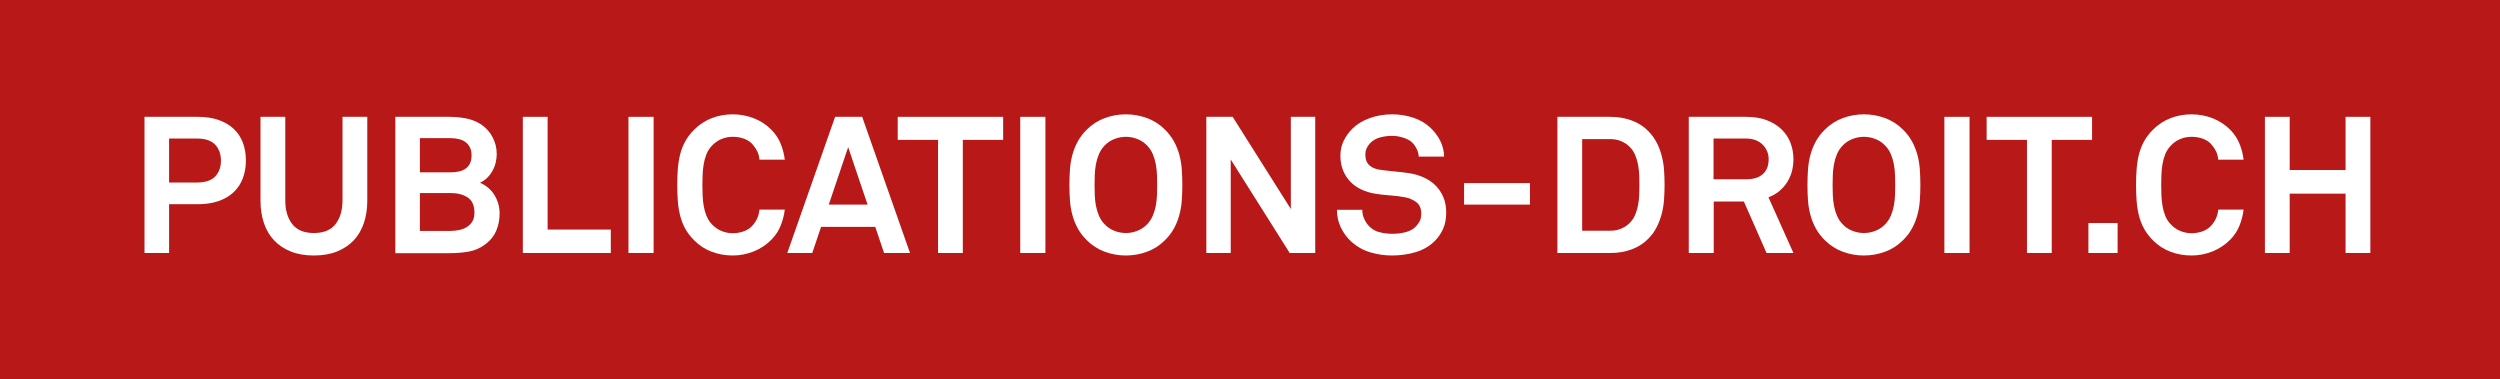
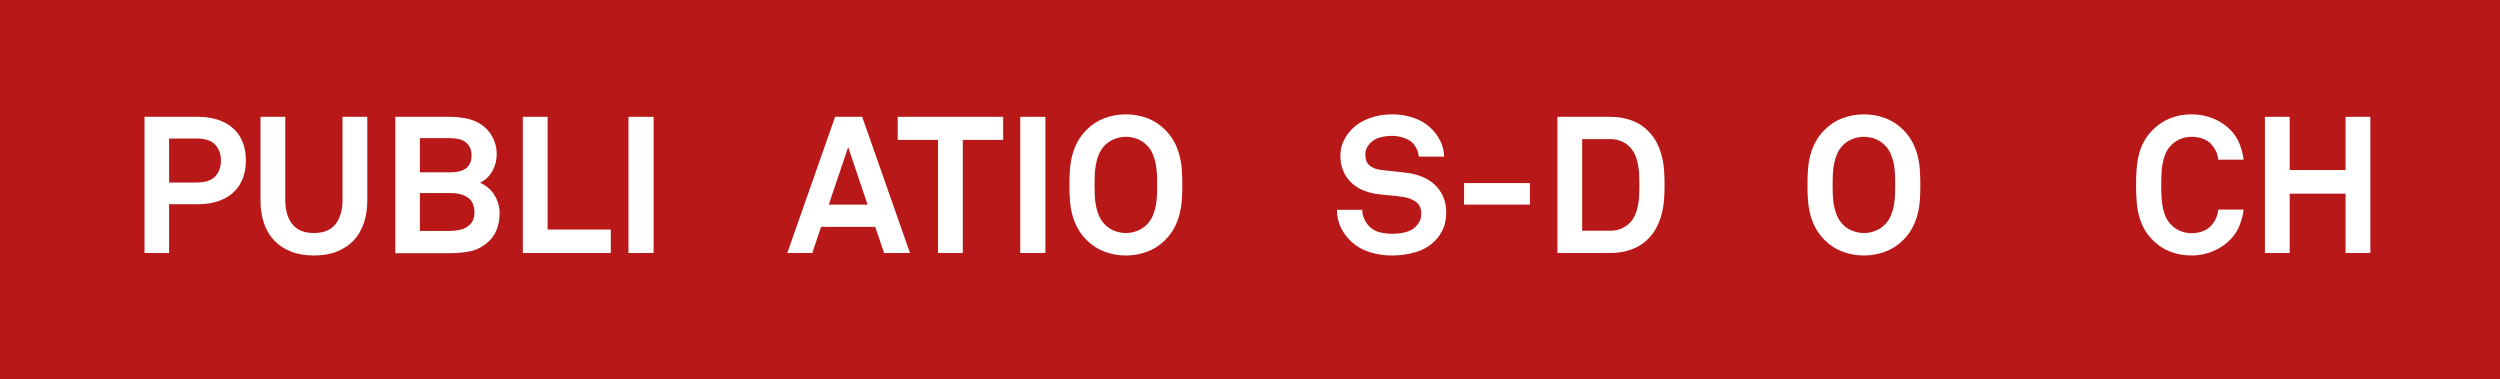
<svg xmlns="http://www.w3.org/2000/svg" version="1.1" id="Calque_1" x="0px" y="0px" viewBox="0 78.46 850.39 129" enable-background="new 0 78.46 850.39 129" xml:space="preserve">
  <g id="Calque_2">
    <rect x="-1.09" y="77.077" fill="#B81817" width="854.583" height="133.242" />
  </g>
  <g id="Calque_1_1_">
    <g enable-background="new    ">
      <path fill="#FFFFFF" d="M83.645,133.03c0,2.221-0.349,4.246-1.045,6.076c-0.697,1.829-1.731,3.397-3.103,4.703    c-1.372,1.307-3.082,2.32-5.128,3.038c-2.048,0.719-4.399,1.078-7.055,1.078h-9.799v16.593h-8.362v-46.317h18.161    c2.656,0,5.008,0.359,7.055,1.078c2.047,0.719,3.756,1.721,5.128,3.005c1.372,1.285,2.406,2.842,3.103,4.671    C83.297,128.784,83.645,130.809,83.645,133.03z M75.153,133.095c0-2.221-0.653-4.028-1.96-5.422    c-1.307-1.393-3.376-2.091-6.206-2.091h-9.473v14.96h9.473c2.83,0,4.899-0.686,6.206-2.058    C74.5,137.113,75.153,135.317,75.153,133.095z" />
      <path fill="#FFFFFF" d="M124.932,146.749c0,2.743-0.382,5.258-1.143,7.545c-0.763,2.287-1.906,4.246-3.43,5.88    c-1.525,1.633-3.42,2.907-5.683,3.821c-2.265,0.915-4.9,1.372-7.905,1.372c-3.005,0-5.641-0.457-7.905-1.372    c-2.265-0.914-4.16-2.188-5.683-3.821c-1.525-1.634-2.668-3.593-3.43-5.88c-0.762-2.287-1.143-4.802-1.143-7.545v-28.548h8.427    v28.418c0,3.31,0.784,5.989,2.352,8.035c1.568,2.048,4.028,3.07,7.382,3.07c3.353,0,5.814-1.022,7.382-3.07    c1.568-2.046,2.352-4.725,2.352-8.035v-28.418h8.427V146.749z" />
      <path fill="#FFFFFF" d="M169.942,151.06c0,2.091-0.371,4.029-1.111,5.814c-0.741,1.787-1.938,3.311-3.593,4.573    c-1.829,1.394-3.789,2.265-5.879,2.613c-2.091,0.349-4.246,0.522-6.467,0.522h-18.422v-46.382h18.422    c1.872,0,3.734,0.174,5.585,0.523c1.851,0.349,3.56,1.024,5.128,2.025c1.699,1.133,3.015,2.592,3.953,4.377    c0.936,1.786,1.404,3.681,1.404,5.683c0,0.959-0.109,1.917-0.326,2.875c-0.219,0.959-0.567,1.884-1.046,2.776    c-0.48,0.893-1.078,1.699-1.797,2.417c-0.718,0.718-1.558,1.296-2.515,1.731c2.221,1.003,3.887,2.45,4.998,4.345    C169.387,146.847,169.942,148.883,169.942,151.06z M160.404,131.332c0-1.088-0.196-2.014-0.588-2.777    c-0.392-0.761-0.915-1.372-1.568-1.829s-1.415-0.784-2.286-0.98c-0.872-0.196-1.786-0.294-2.744-0.294h-10.387v11.628h10.583    c0.957,0,1.862-0.098,2.711-0.294c0.849-0.196,1.59-0.512,2.221-0.947c0.631-0.435,1.132-1.023,1.503-1.764    C160.218,133.335,160.404,132.421,160.404,131.332z M161.384,150.865c0-2.482-0.763-4.224-2.287-5.226    c-1.525-1.001-3.397-1.502-5.618-1.502h-10.648v12.869h10.387c0.958,0,1.927-0.098,2.907-0.293    c0.98-0.197,1.862-0.533,2.646-1.013c0.784-0.478,1.414-1.11,1.894-1.894C161.144,153.02,161.384,152.04,161.384,150.865z" />
      <path fill="#FFFFFF" d="M177.846,164.518v-46.317h8.427v38.347h21.493v7.97H177.846z" />
      <path fill="#FFFFFF" d="M213.775,164.518v-46.317h8.558v46.317H213.775z" />
-       <path fill="#FFFFFF" d="M266.951,149.754c-0.219,1.83-0.676,3.626-1.372,5.39c-0.697,1.764-1.721,3.343-3.07,4.736    c-1.742,1.787-3.767,3.147-6.076,4.083c-2.309,0.935-4.704,1.404-7.186,1.404s-4.845-0.414-7.088-1.242    c-2.244-0.827-4.258-2.133-6.043-3.92c-1.264-1.263-2.276-2.59-3.038-3.985c-0.763-1.393-1.339-2.875-1.731-4.443    c-0.392-1.568-0.653-3.211-0.784-4.932c-0.131-1.72-0.196-3.538-0.196-5.455c0-1.872,0.065-3.68,0.196-5.422    c0.131-1.742,0.392-3.397,0.784-4.965c0.392-1.568,0.968-3.048,1.731-4.442c0.762-1.393,1.774-2.721,3.038-3.985    c1.785-1.785,3.799-3.103,6.043-3.953c2.242-0.849,4.605-1.274,7.088-1.274s4.877,0.447,7.186,1.339    c2.308,0.893,4.333,2.233,6.076,4.018c1.35,1.394,2.373,2.962,3.07,4.704c0.696,1.742,1.153,3.527,1.372,5.356h-8.623    c-0.088-1.001-0.305-1.883-0.653-2.646c-0.349-0.762-0.827-1.513-1.437-2.254c-0.741-0.958-1.731-1.676-2.972-2.156    c-1.241-0.479-2.581-0.719-4.018-0.719c-1.35,0-2.646,0.261-3.887,0.784c-1.241,0.523-2.319,1.285-3.234,2.287    c-0.784,0.827-1.394,1.786-1.829,2.874c-0.436,1.089-0.751,2.232-0.947,3.43c-0.196,1.199-0.316,2.407-0.359,3.626    c-0.044,1.22-0.065,2.352-0.065,3.398c0,1.045,0.021,2.178,0.065,3.397c0.043,1.22,0.163,2.428,0.359,3.626    c0.196,1.198,0.511,2.342,0.947,3.43c0.435,1.089,1.045,2.047,1.829,2.874c0.915,1.003,1.993,1.765,3.234,2.287    c1.241,0.523,2.536,0.784,3.887,0.784c1.437,0,2.777-0.251,4.018-0.752c1.241-0.5,2.231-1.23,2.972-2.189    c1.219-1.479,1.916-3.178,2.09-5.095H266.951z" />
      <path fill="#FFFFFF" d="M300.725,164.518l-3.005-8.884h-18.422l-3.005,8.884H267.8l16.266-46.317h9.211l16.266,46.317H300.725z     M288.508,128.523l-6.598,19.533h13.196L288.508,128.523z" />
      <path fill="#FFFFFF" d="M327.509,126.04v38.478h-8.428V126.04h-13.719v-7.839h35.865v7.839H327.509z" />
      <path fill="#FFFFFF" d="M347.041,164.518v-46.317h8.558v46.317H347.041z" />
      <path fill="#FFFFFF" d="M402.177,141.392c0,1.916-0.065,3.723-0.196,5.422c-0.131,1.699-0.415,3.332-0.849,4.9    c-0.436,1.568-1.035,3.048-1.797,4.442c-0.763,1.394-1.775,2.723-3.038,3.985c-1.786,1.787-3.833,3.103-6.14,3.953    c-2.309,0.848-4.704,1.274-7.186,1.274c-2.483,0-4.878-0.425-7.186-1.274c-2.309-0.849-4.355-2.166-6.14-3.953    c-1.264-1.263-2.276-2.591-3.038-3.985c-0.763-1.393-1.362-2.874-1.797-4.442c-0.436-1.568-0.719-3.201-0.849-4.9    c-0.131-1.699-0.196-3.505-0.196-5.422c0-1.872,0.065-3.68,0.196-5.422c0.13-1.742,0.413-3.397,0.849-4.965    c0.435-1.568,1.034-3.048,1.797-4.442c0.762-1.393,1.774-2.721,3.038-3.985c1.785-1.785,3.832-3.103,6.14-3.953    c2.308-0.849,4.704-1.274,7.186-1.274c2.482,0,4.877,0.425,7.186,1.274c2.308,0.849,4.354,2.167,6.14,3.953    c1.263,1.264,2.275,2.592,3.038,3.985c0.762,1.394,1.361,2.874,1.797,4.442c0.435,1.568,0.719,3.223,0.849,4.965    C402.111,137.712,402.177,139.52,402.177,141.392z M393.619,141.392c0-1.046-0.022-2.177-0.065-3.398    c-0.044-1.219-0.174-2.427-0.392-3.626c-0.219-1.197-0.555-2.34-1.013-3.43c-0.457-1.088-1.078-2.047-1.862-2.874    c-0.914-1.002-2.025-1.764-3.332-2.287s-2.635-0.784-3.985-0.784c-1.35,0-2.678,0.261-3.985,0.784s-2.417,1.285-3.332,2.287    c-0.784,0.827-1.405,1.786-1.862,2.874c-0.457,1.089-0.795,2.232-1.013,3.43c-0.219,1.199-0.349,2.407-0.392,3.626    c-0.044,1.22-0.065,2.352-0.065,3.398c0,1.045,0.021,2.178,0.065,3.397c0.043,1.22,0.173,2.417,0.392,3.593    c0.218,1.176,0.555,2.309,1.013,3.397c0.457,1.089,1.078,2.048,1.862,2.875c0.914,1.002,2.025,1.764,3.332,2.287    c1.307,0.522,2.635,0.784,3.985,0.784c1.349,0,2.678-0.261,3.985-0.784c1.307-0.523,2.417-1.285,3.332-2.287    c0.784-0.827,1.405-1.786,1.862-2.875c0.457-1.088,0.794-2.221,1.013-3.397c0.218-1.176,0.348-2.374,0.392-3.593    C393.597,143.57,393.619,142.437,393.619,141.392z" />
-       <path fill="#FFFFFF" d="M438.695,164.518l-20.056-31.814v31.814h-8.296v-46.317h8.95l19.794,31.357v-31.357h8.297v46.317H438.695z    " />
      <path fill="#FFFFFF" d="M491.936,150.734c0,2.178-0.359,4.05-1.078,5.618c-0.719,1.568-1.645,2.918-2.777,4.05    c-1.787,1.786-3.953,3.06-6.5,3.821c-2.548,0.762-5.259,1.144-8.134,1.144c-2.482,0-4.932-0.359-7.349-1.078    s-4.584-1.948-6.5-3.691c-1.394-1.263-2.548-2.82-3.462-4.671c-0.914-1.851-1.371-3.887-1.371-6.108h8.623    c0,1.133,0.229,2.188,0.686,3.168c0.457,0.98,1.034,1.819,1.732,2.515c1.001,1.002,2.21,1.666,3.625,1.992    c1.414,0.326,2.798,0.49,4.148,0.49c1.611,0,3.136-0.185,4.573-0.555c1.437-0.369,2.59-1.013,3.462-1.927    c0.522-0.566,0.957-1.165,1.307-1.797c0.347-0.631,0.522-1.513,0.522-2.646c0-1.698-0.555-2.972-1.666-3.822    c-1.11-0.848-2.385-1.404-3.822-1.666c-1.567-0.304-3.289-0.522-5.16-0.653c-1.873-0.131-3.572-0.326-5.095-0.588    c-1.612-0.261-3.126-0.719-4.54-1.372c-1.416-0.653-2.657-1.512-3.724-2.58c-1.068-1.067-1.916-2.352-2.547-3.854    c-0.632-1.503-0.947-3.211-0.947-5.128c0-1.829,0.369-3.505,1.11-5.03c0.741-1.524,1.72-2.896,2.94-4.116    c1.523-1.524,3.484-2.721,5.879-3.593c2.395-0.871,4.965-1.307,7.708-1.307c2.482,0,4.867,0.382,7.154,1.143    c2.287,0.763,4.214,1.884,5.781,3.364c1.393,1.307,2.515,2.788,3.365,4.442c0.849,1.656,1.296,3.462,1.339,5.422h-8.624    c-0.044-0.827-0.251-1.643-0.62-2.45c-0.371-0.805-0.839-1.513-1.405-2.123c-0.741-0.784-1.786-1.393-3.135-1.829    c-1.35-0.435-2.657-0.653-3.92-0.653c-1.307,0-2.646,0.175-4.017,0.523c-1.372,0.349-2.538,1.024-3.495,2.025    c-0.48,0.523-0.86,1.089-1.143,1.698c-0.284,0.611-0.425,1.35-0.425,2.221c0,1.525,0.435,2.689,1.307,3.495    c0.87,0.806,2.003,1.318,3.398,1.535c1.479,0.219,3.145,0.415,4.997,0.588c1.851,0.175,3.538,0.371,5.063,0.588    c1.741,0.261,3.386,0.73,4.932,1.405c1.546,0.676,2.897,1.568,4.05,2.678c1.154,1.111,2.068,2.45,2.744,4.018    C491.597,147.01,491.936,148.774,491.936,150.734z" />
      <path fill="#FFFFFF" d="M498.01,148.056v-7.317h22.407v7.317H498.01z" />
      <path fill="#FFFFFF" d="M566.212,141.326c0,1.612-0.056,3.234-0.164,4.867c-0.109,1.633-0.359,3.234-0.752,4.802    c-0.391,1.568-0.947,3.081-1.666,4.54c-0.719,1.459-1.666,2.799-2.842,4.017c-1.525,1.612-3.408,2.842-5.65,3.691    c-2.244,0.849-4.693,1.274-7.349,1.274h-18.031v-46.317h18.031c2.656,0,5.105,0.424,7.349,1.274    c2.243,0.849,4.125,2.08,5.65,3.691c1.176,1.22,2.123,2.548,2.842,3.985c0.719,1.437,1.275,2.939,1.666,4.508    c0.392,1.568,0.643,3.169,0.752,4.801C566.156,138.093,566.212,139.716,566.212,141.326z M557.654,141.326    c0-1.045-0.023-2.155-0.066-3.332c-0.044-1.176-0.175-2.34-0.392-3.495c-0.218-1.153-0.545-2.254-0.979-3.299    c-0.436-1.046-1.068-1.981-1.894-2.809c-0.784-0.784-1.732-1.415-2.842-1.894c-1.111-0.479-2.342-0.719-3.691-0.719h-9.604v31.161    h9.604c1.349,0,2.58-0.239,3.691-0.719c1.11-0.479,2.057-1.111,2.842-1.894c0.827-0.827,1.458-1.764,1.894-2.81    c0.434-1.045,0.762-2.144,0.979-3.299c0.218-1.153,0.348-2.329,0.392-3.527C557.631,143.493,557.654,142.372,557.654,141.326z" />
-       <path fill="#FFFFFF" d="M600.9,164.518l-7.708-17.508h-10.257v17.508h-8.493v-46.317h19.533c2.744,0,5.128,0.403,7.154,1.208    c2.025,0.806,3.701,1.873,5.03,3.201c1.328,1.329,2.309,2.853,2.94,4.573c0.631,1.721,0.947,3.518,0.947,5.39    c0,3.136-0.774,5.847-2.32,8.133c-1.546,2.286-3.604,3.909-6.173,4.866l8.493,18.945H600.9z M601.618,132.573    c0-0.915-0.175-1.797-0.523-2.646c-0.349-0.849-0.849-1.6-1.502-2.254c-0.654-0.653-1.46-1.164-2.417-1.535    c-0.958-0.369-2.025-0.555-3.201-0.555h-11.106v13.849h11.237c2.395,0,4.246-0.588,5.553-1.764    C600.965,136.493,601.618,134.794,601.618,132.573z" />
      <path fill="#FFFFFF" d="M653.227,141.392c0,1.916-0.066,3.723-0.197,5.422c-0.131,1.699-0.414,3.332-0.849,4.9    c-0.435,1.568-1.035,3.048-1.796,4.442c-0.763,1.394-1.776,2.723-3.038,3.985c-1.787,1.787-3.833,3.103-6.14,3.953    c-2.31,0.848-4.704,1.274-7.186,1.274c-2.482,0-4.878-0.425-7.185-1.274c-2.31-0.849-4.356-2.166-6.141-3.953    c-1.264-1.263-2.276-2.591-3.037-3.985c-0.763-1.393-1.361-2.874-1.797-4.442c-0.436-1.568-0.719-3.201-0.849-4.9    c-0.131-1.699-0.196-3.505-0.196-5.422c0-1.872,0.065-3.68,0.196-5.422c0.131-1.742,0.413-3.397,0.849-4.965    c0.435-1.568,1.034-3.048,1.797-4.442c0.762-1.393,1.774-2.721,3.037-3.985c1.786-1.785,3.832-3.103,6.141-3.953    c2.308-0.849,4.703-1.274,7.185-1.274c2.482,0,4.877,0.425,7.186,1.274c2.308,0.849,4.354,2.167,6.14,3.953    c1.263,1.264,2.276,2.592,3.038,3.985c0.761,1.394,1.36,2.874,1.796,4.442c0.435,1.568,0.719,3.223,0.849,4.965    C653.161,137.712,653.227,139.52,653.227,141.392z M644.669,141.392c0-1.046-0.023-2.177-0.066-3.398    c-0.044-1.219-0.175-2.427-0.391-3.626c-0.219-1.197-0.556-2.34-1.013-3.43c-0.457-1.088-1.078-2.047-1.862-2.874    c-0.915-1.002-2.025-1.764-3.332-2.287s-2.636-0.784-3.985-0.784c-1.35,0-2.678,0.261-3.984,0.784    c-1.307,0.523-2.417,1.285-3.332,2.287c-0.784,0.827-1.404,1.786-1.862,2.874c-0.458,1.089-0.795,2.232-1.013,3.43    c-0.219,1.199-0.349,2.407-0.392,3.626c-0.044,1.22-0.065,2.352-0.065,3.398c0,1.045,0.021,2.178,0.065,3.397    c0.043,1.22,0.174,2.417,0.392,3.593c0.218,1.176,0.555,2.309,1.013,3.397c0.457,1.089,1.077,2.048,1.862,2.875    c0.914,1.002,2.025,1.764,3.332,2.287c1.307,0.522,2.634,0.784,3.984,0.784c1.35,0,2.679-0.261,3.985-0.784    c1.307-0.523,2.417-1.285,3.332-2.287c0.784-0.827,1.404-1.786,1.862-2.875c0.457-1.088,0.795-2.221,1.013-3.397    c0.217-1.176,0.347-2.374,0.391-3.593C644.646,143.57,644.669,142.437,644.669,141.392z" />
-       <path fill="#FFFFFF" d="M661.392,164.518v-46.317h8.558v46.317H661.392z" />
-       <path fill="#FFFFFF" d="M697.91,126.04v38.478h-8.427V126.04h-13.718v-7.839h35.865v7.839H697.91z" />
-       <path fill="#FFFFFF" d="M710.388,164.518v-10.191h9.929v10.191H710.388z" />
+       <path fill="#FFFFFF" d="M710.388,164.518v-10.191v10.191H710.388z" />
      <path fill="#FFFFFF" d="M763.172,149.754c-0.219,1.83-0.676,3.626-1.371,5.39c-0.698,1.764-1.722,3.343-3.07,4.736    c-1.743,1.787-3.768,3.147-6.076,4.083c-2.31,0.935-4.704,1.404-7.186,1.404c-2.482,0-4.845-0.414-7.088-1.242    c-2.244-0.827-4.258-2.133-6.043-3.92c-1.264-1.263-2.277-2.59-3.038-3.985c-0.763-1.393-1.339-2.875-1.731-4.443    c-0.392-1.568-0.654-3.211-0.784-4.932c-0.131-1.72-0.196-3.538-0.196-5.455c0-1.872,0.065-3.68,0.196-5.422    c0.131-1.742,0.392-3.397,0.784-4.965c0.391-1.568,0.968-3.048,1.731-4.442c0.762-1.393,1.775-2.721,3.038-3.985    c1.785-1.785,3.799-3.103,6.043-3.953c2.243-0.849,4.605-1.274,7.088-1.274c2.482,0,4.877,0.447,7.186,1.339    c2.308,0.893,4.333,2.233,6.076,4.018c1.349,1.394,2.373,2.962,3.07,4.704c0.696,1.742,1.153,3.527,1.371,5.356h-8.623    c-0.088-1.001-0.305-1.883-0.654-2.646c-0.349-0.762-0.827-1.513-1.437-2.254c-0.741-0.958-1.731-1.676-2.972-2.156    c-1.241-0.479-2.58-0.719-4.017-0.719c-1.35,0-2.646,0.261-3.887,0.784c-1.242,0.523-2.32,1.285-3.234,2.287    c-0.784,0.827-1.394,1.786-1.83,2.874c-0.435,1.089-0.751,2.232-0.947,3.43c-0.196,1.199-0.316,2.407-0.359,3.626    c-0.044,1.22-0.065,2.352-0.065,3.398c0,1.045,0.021,2.178,0.065,3.397c0.043,1.22,0.164,2.428,0.359,3.626    c0.197,1.198,0.512,2.342,0.947,3.43c0.435,1.089,1.046,2.047,1.83,2.874c0.914,1.003,1.992,1.765,3.234,2.287    c1.241,0.523,2.536,0.784,3.887,0.784c1.437,0,2.777-0.251,4.017-0.752c1.242-0.5,2.232-1.23,2.972-2.189    c1.219-1.479,1.916-3.178,2.091-5.095H763.172z" />
      <path fill="#FFFFFF" d="M797.86,164.518v-20.186h-19.01v20.186h-8.427v-46.317h8.427v18.095h19.01v-18.095h8.428v46.317H797.86z" />
    </g>
  </g>
</svg>